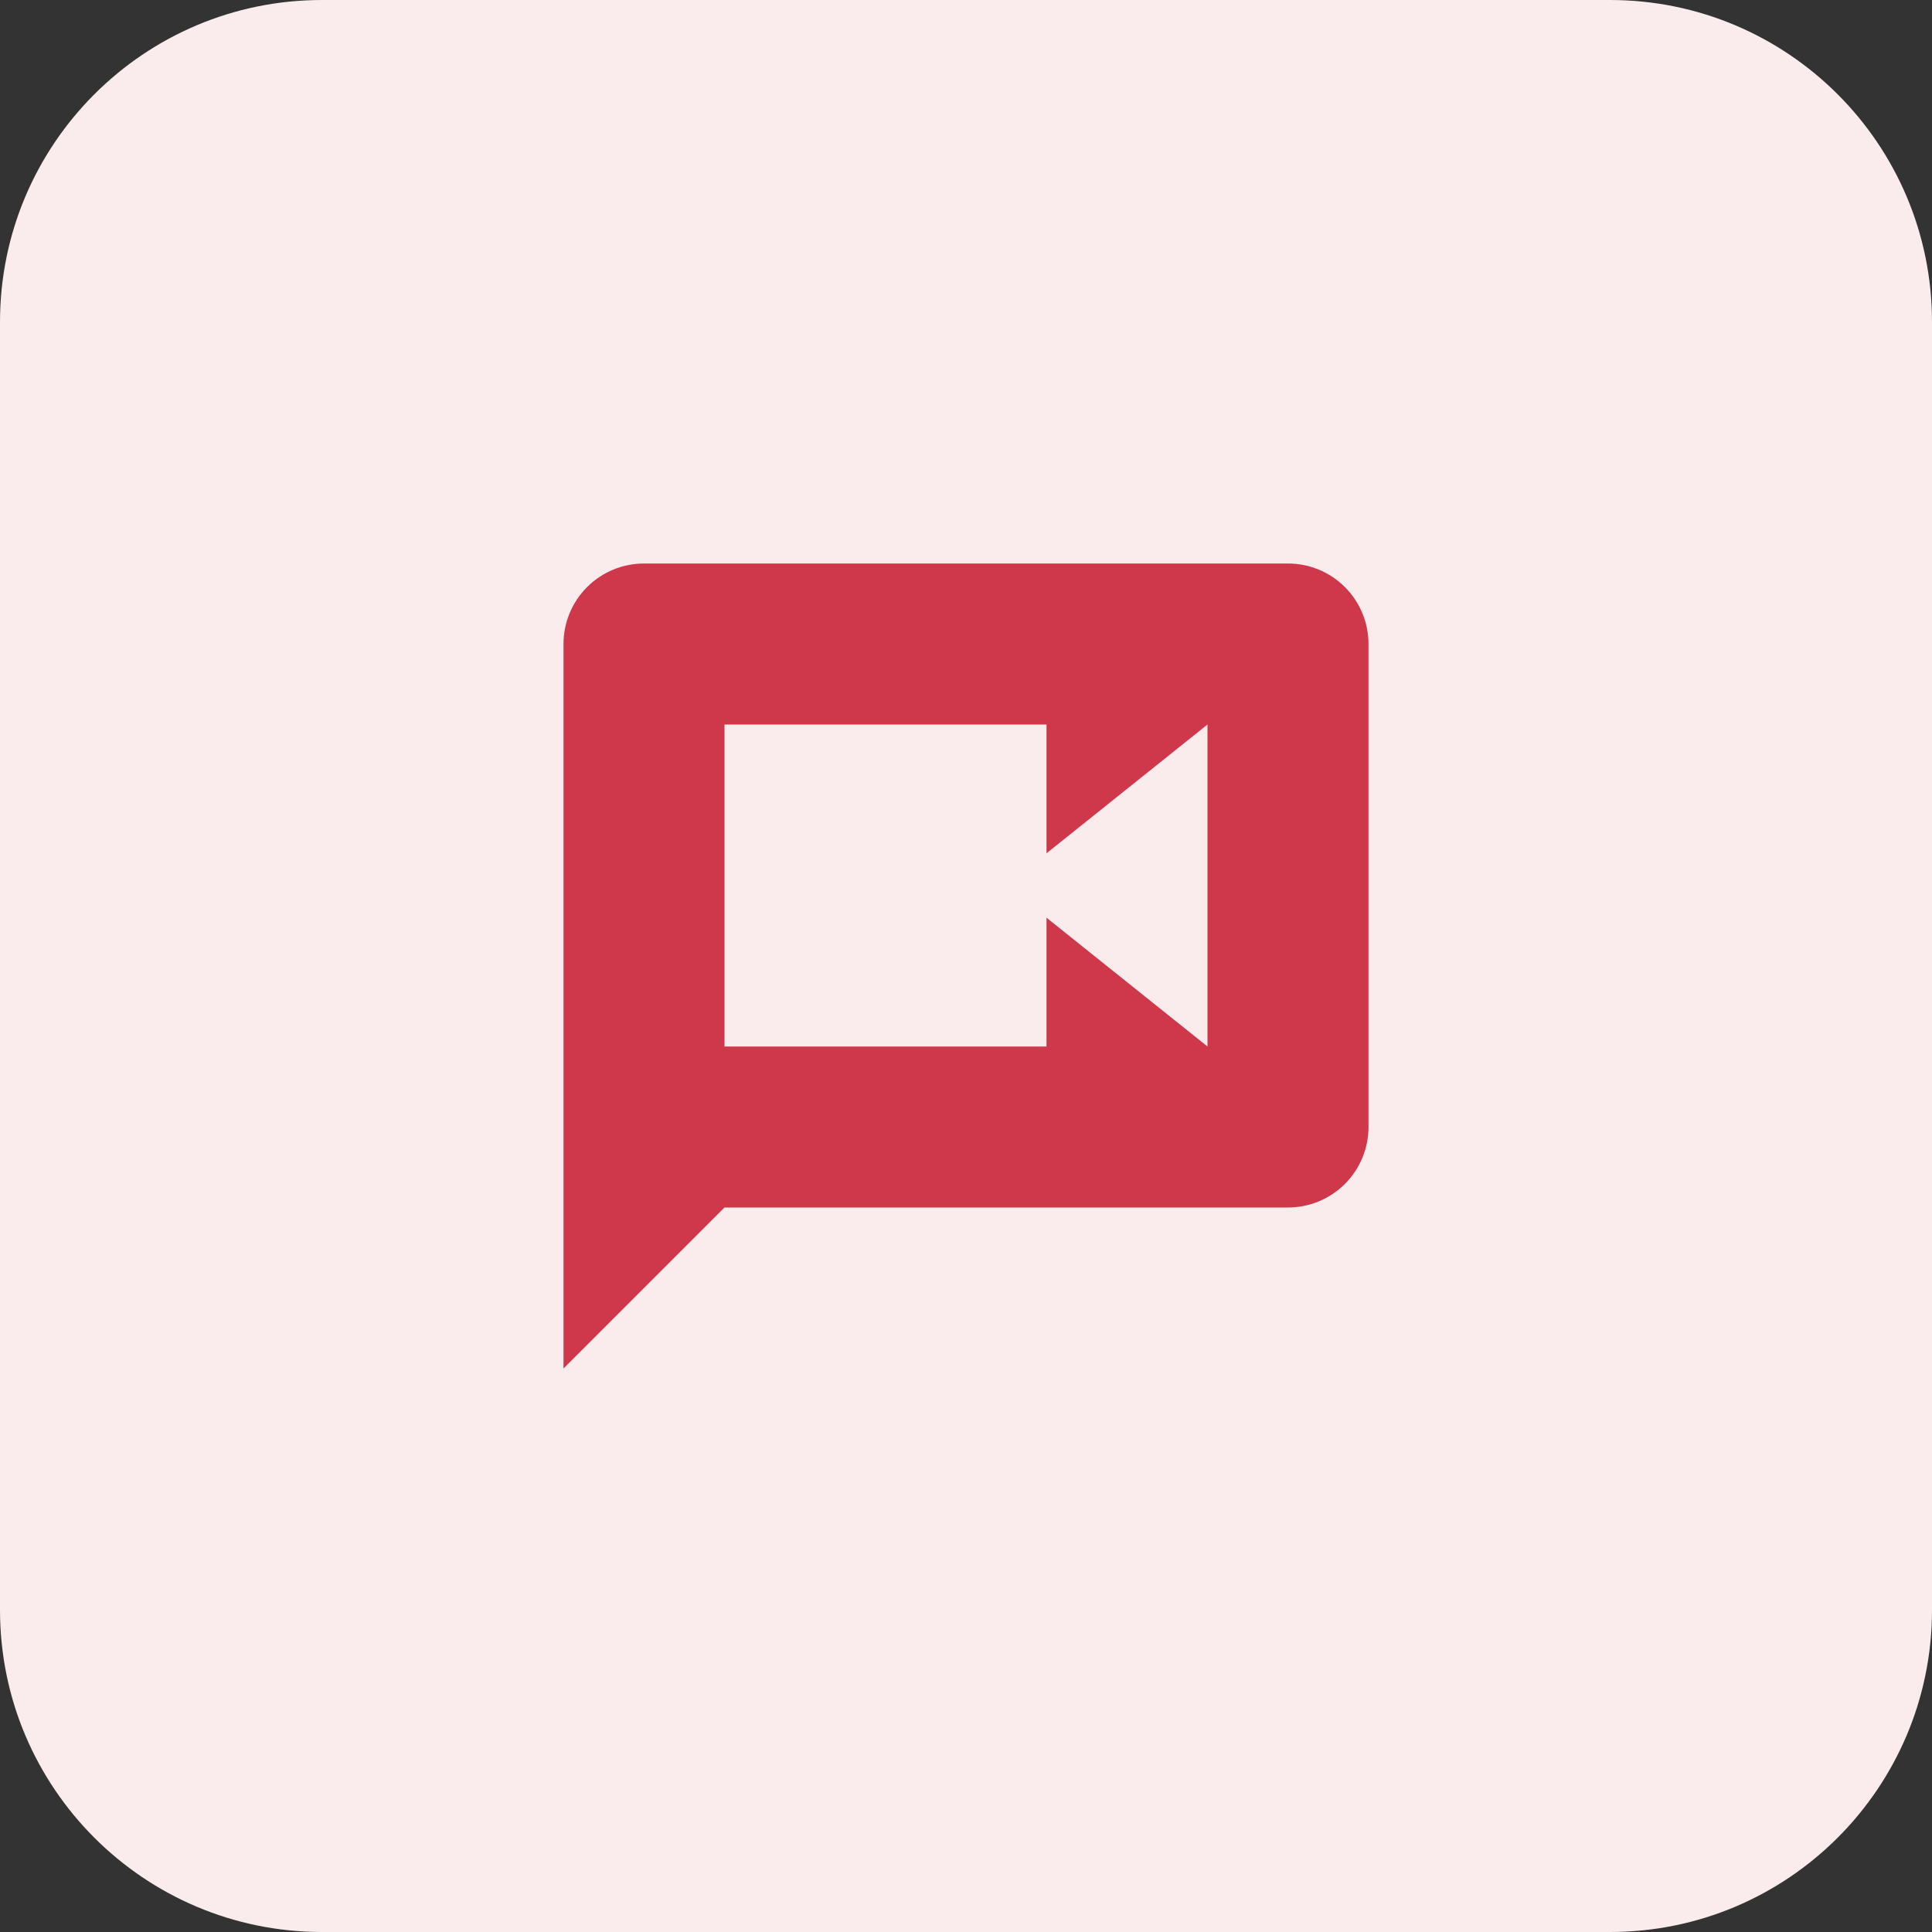
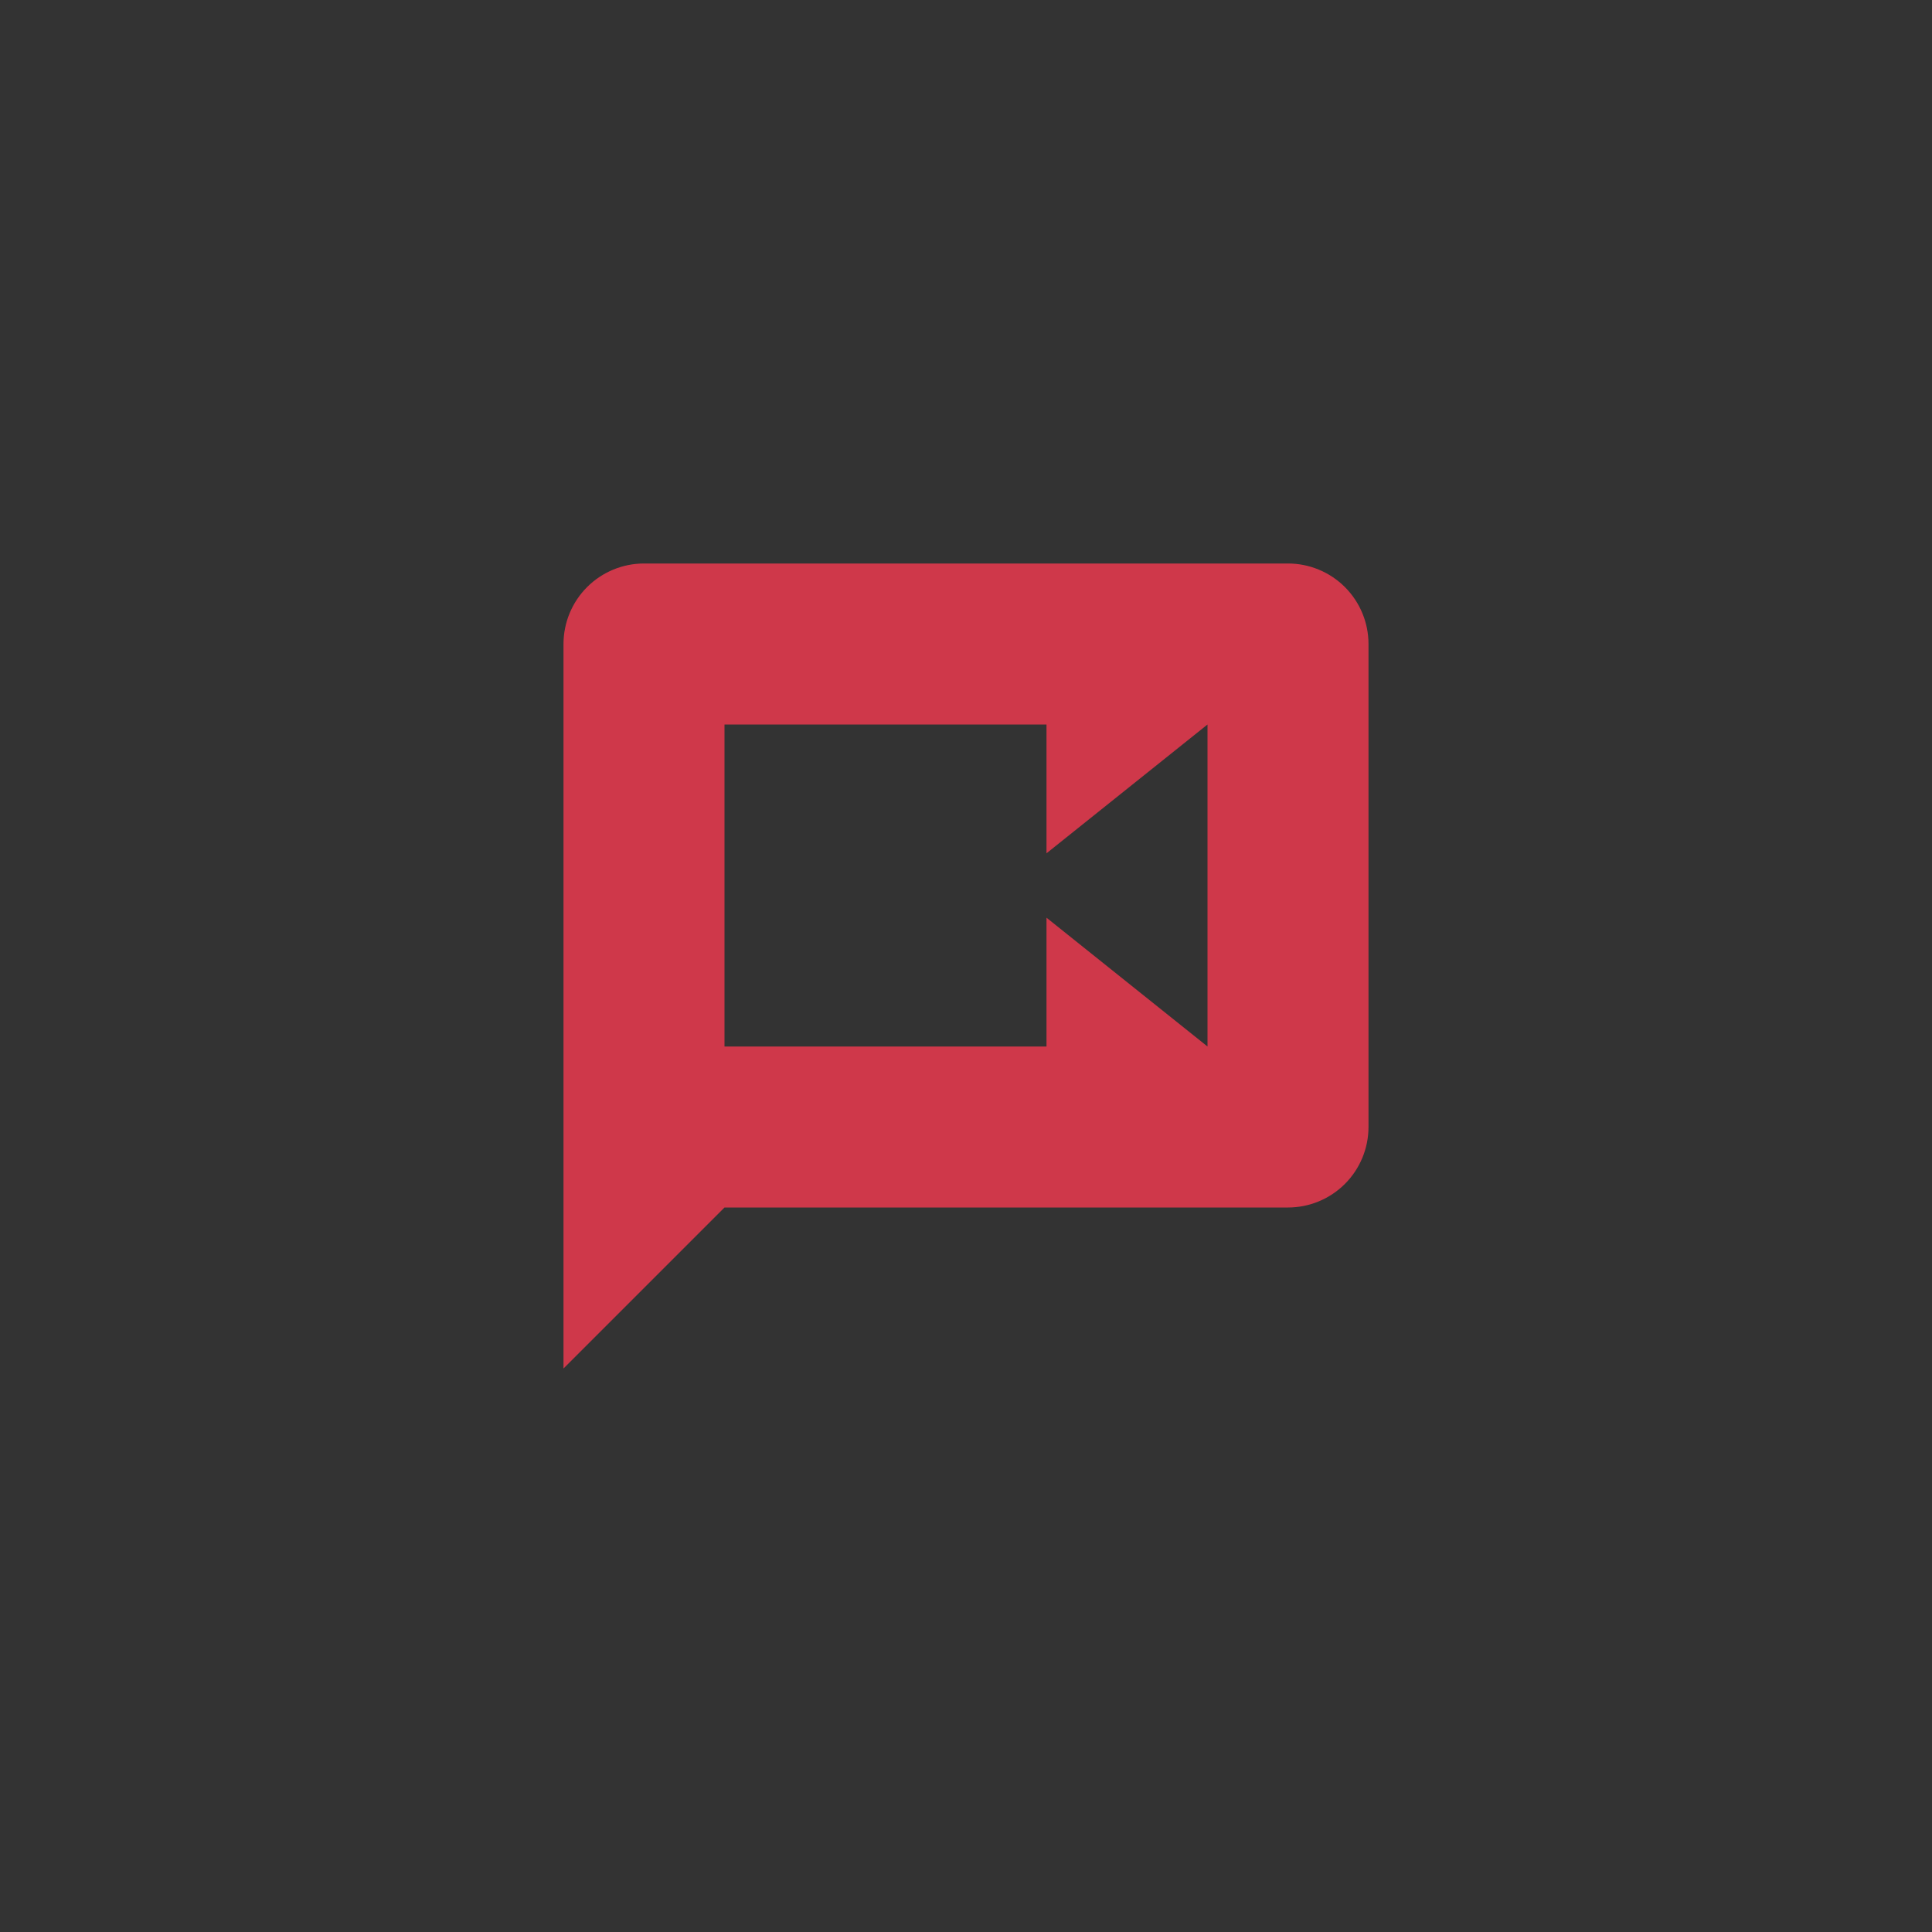
<svg xmlns="http://www.w3.org/2000/svg" width="48" height="48" viewBox="0 0 48 48" fill="none">
  <rect x="0" y="0" width="48" height="48" fill="#333333" stroke="none" />
-   <path d="M0 8C0 3.582 3.582 0 8 0H40C44.418 0 48 3.582 48 8V40C48 44.418 44.418 48 40 48H8C3.582 48 0 44.418 0 40V8Z" fill="#FAEBEC" />
  <path d="M30 26L26 22.8V26H18V18H26V21.2L30 18M32 14H16C15.47 14 14.961 14.211 14.586 14.586C14.211 14.961 14 15.47 14 16V34L18 30H32C32.53 30 33.039 29.789 33.414 29.414C33.789 29.039 34 28.53 34 28V16C34 15.47 33.789 14.961 33.414 14.586C33.039 14.211 32.53 14 32 14Z" fill="#CF384A" />
</svg>